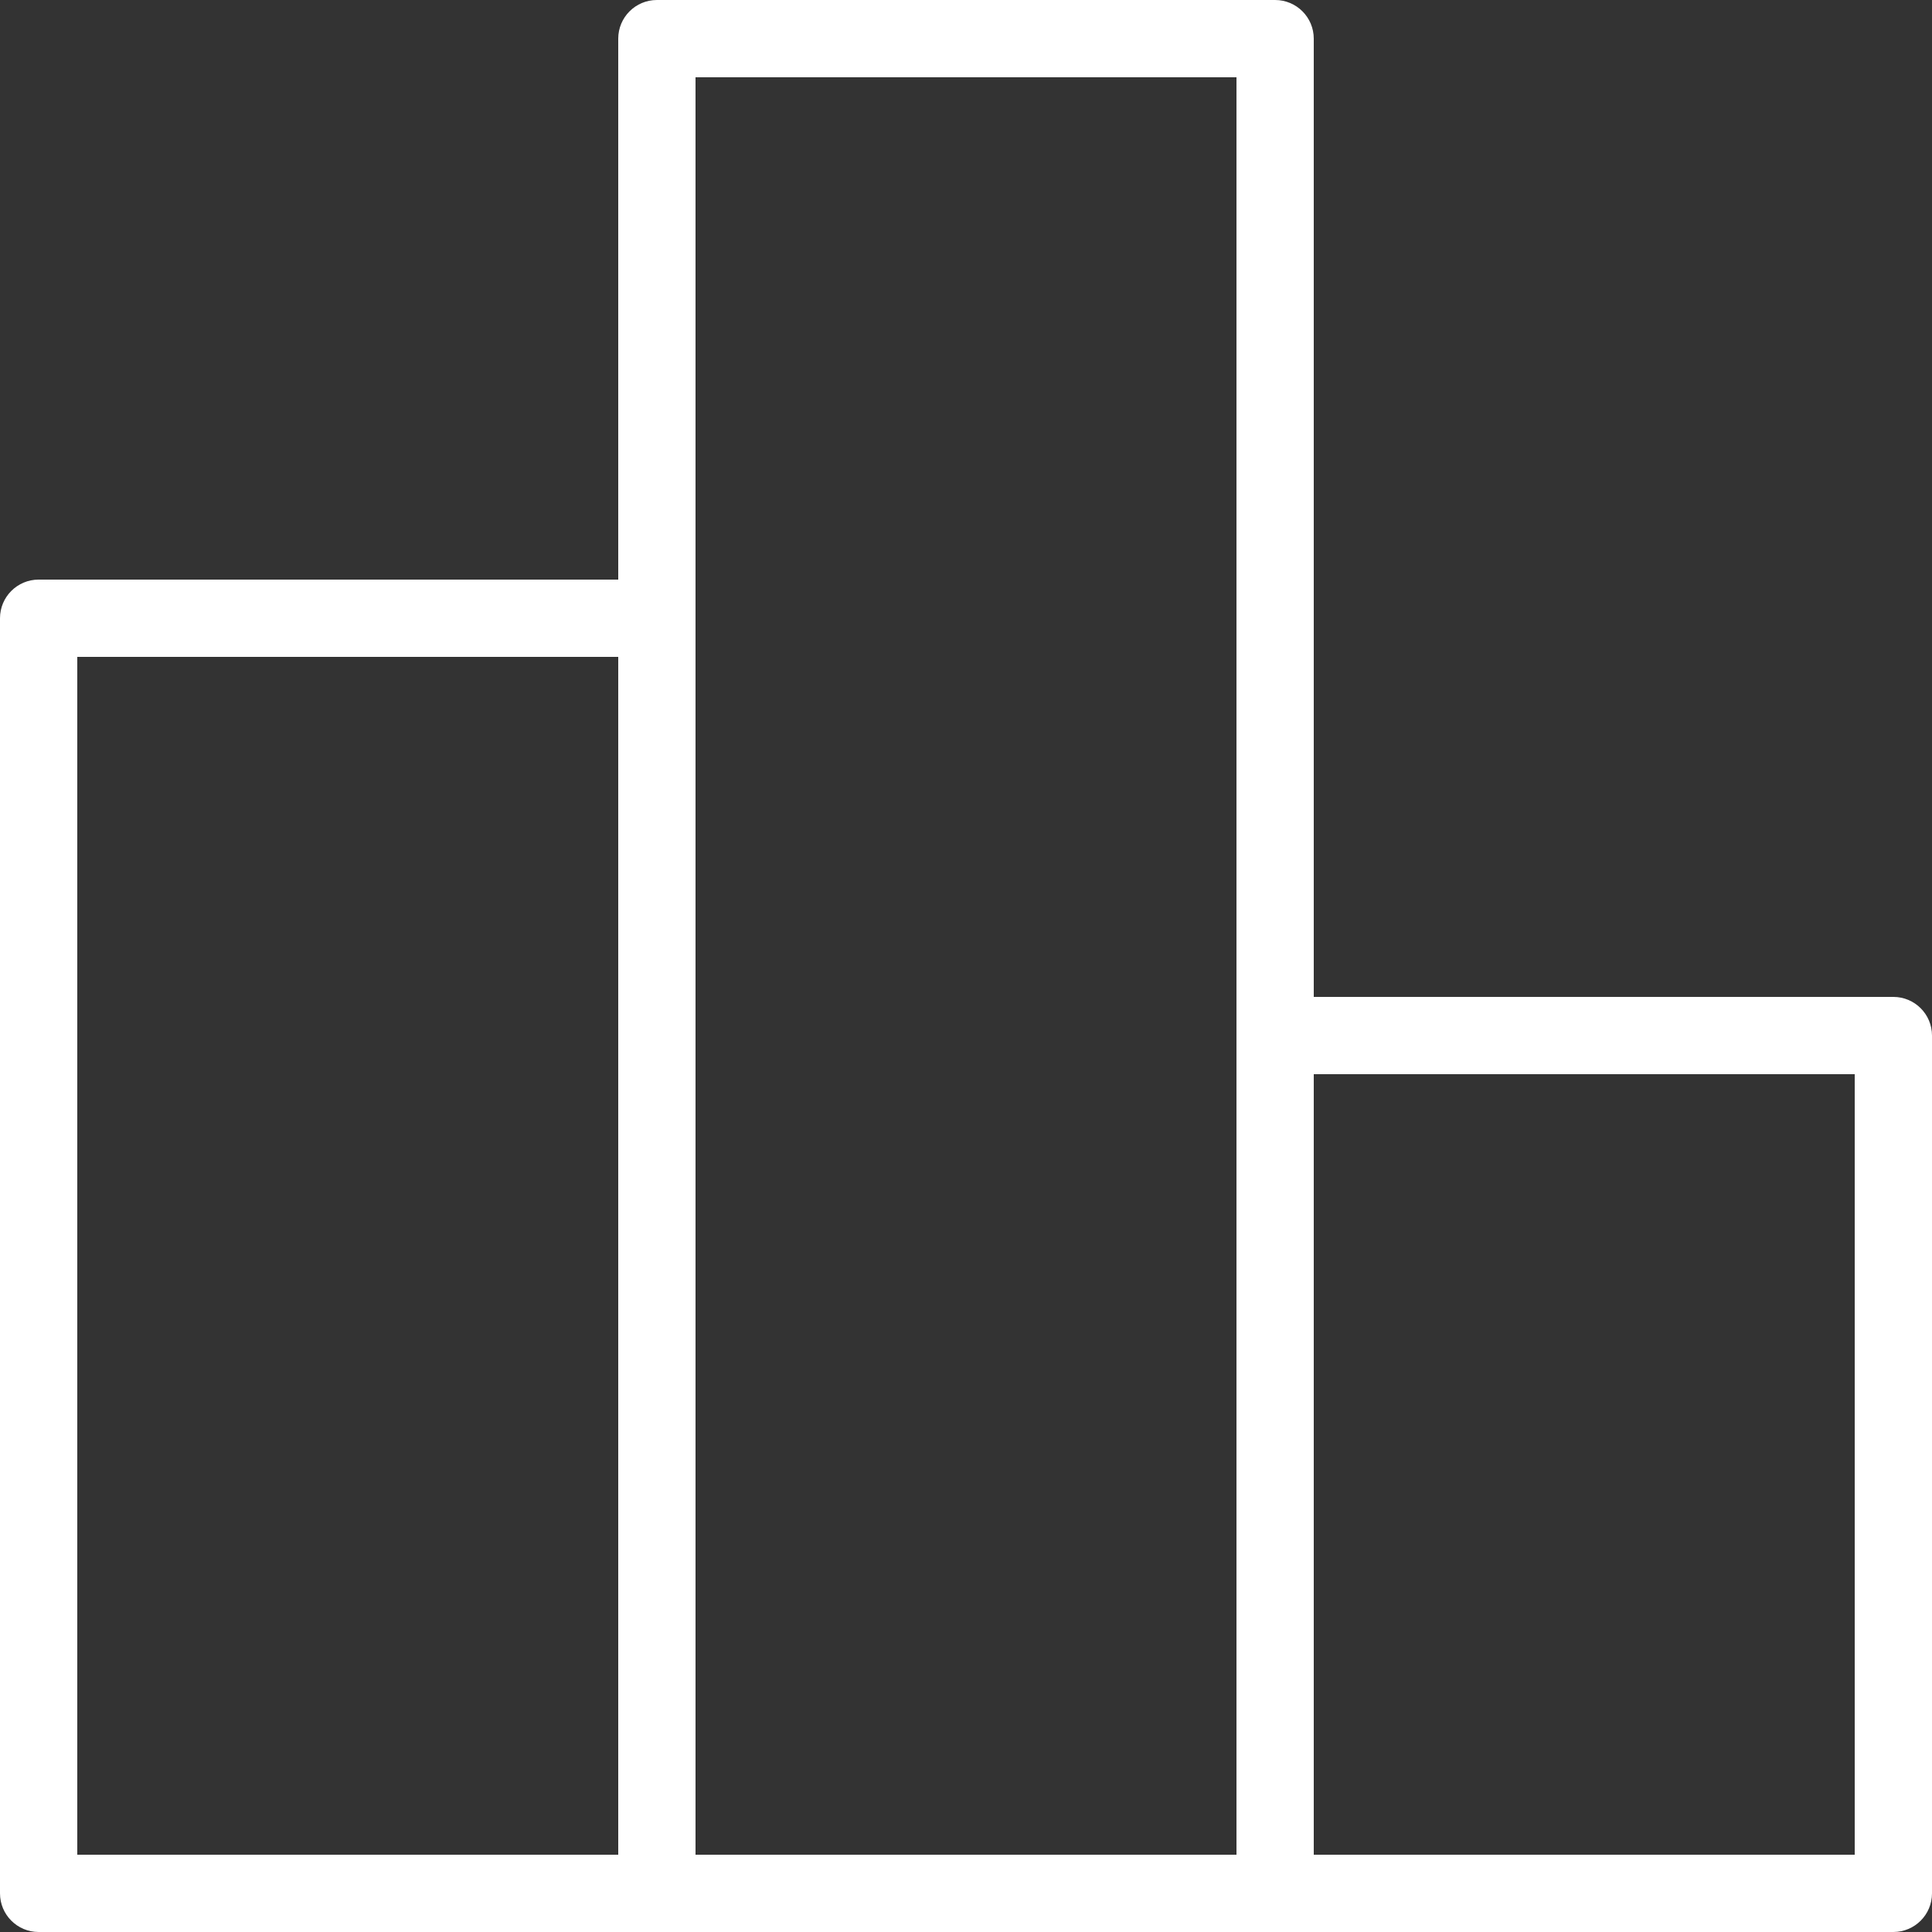
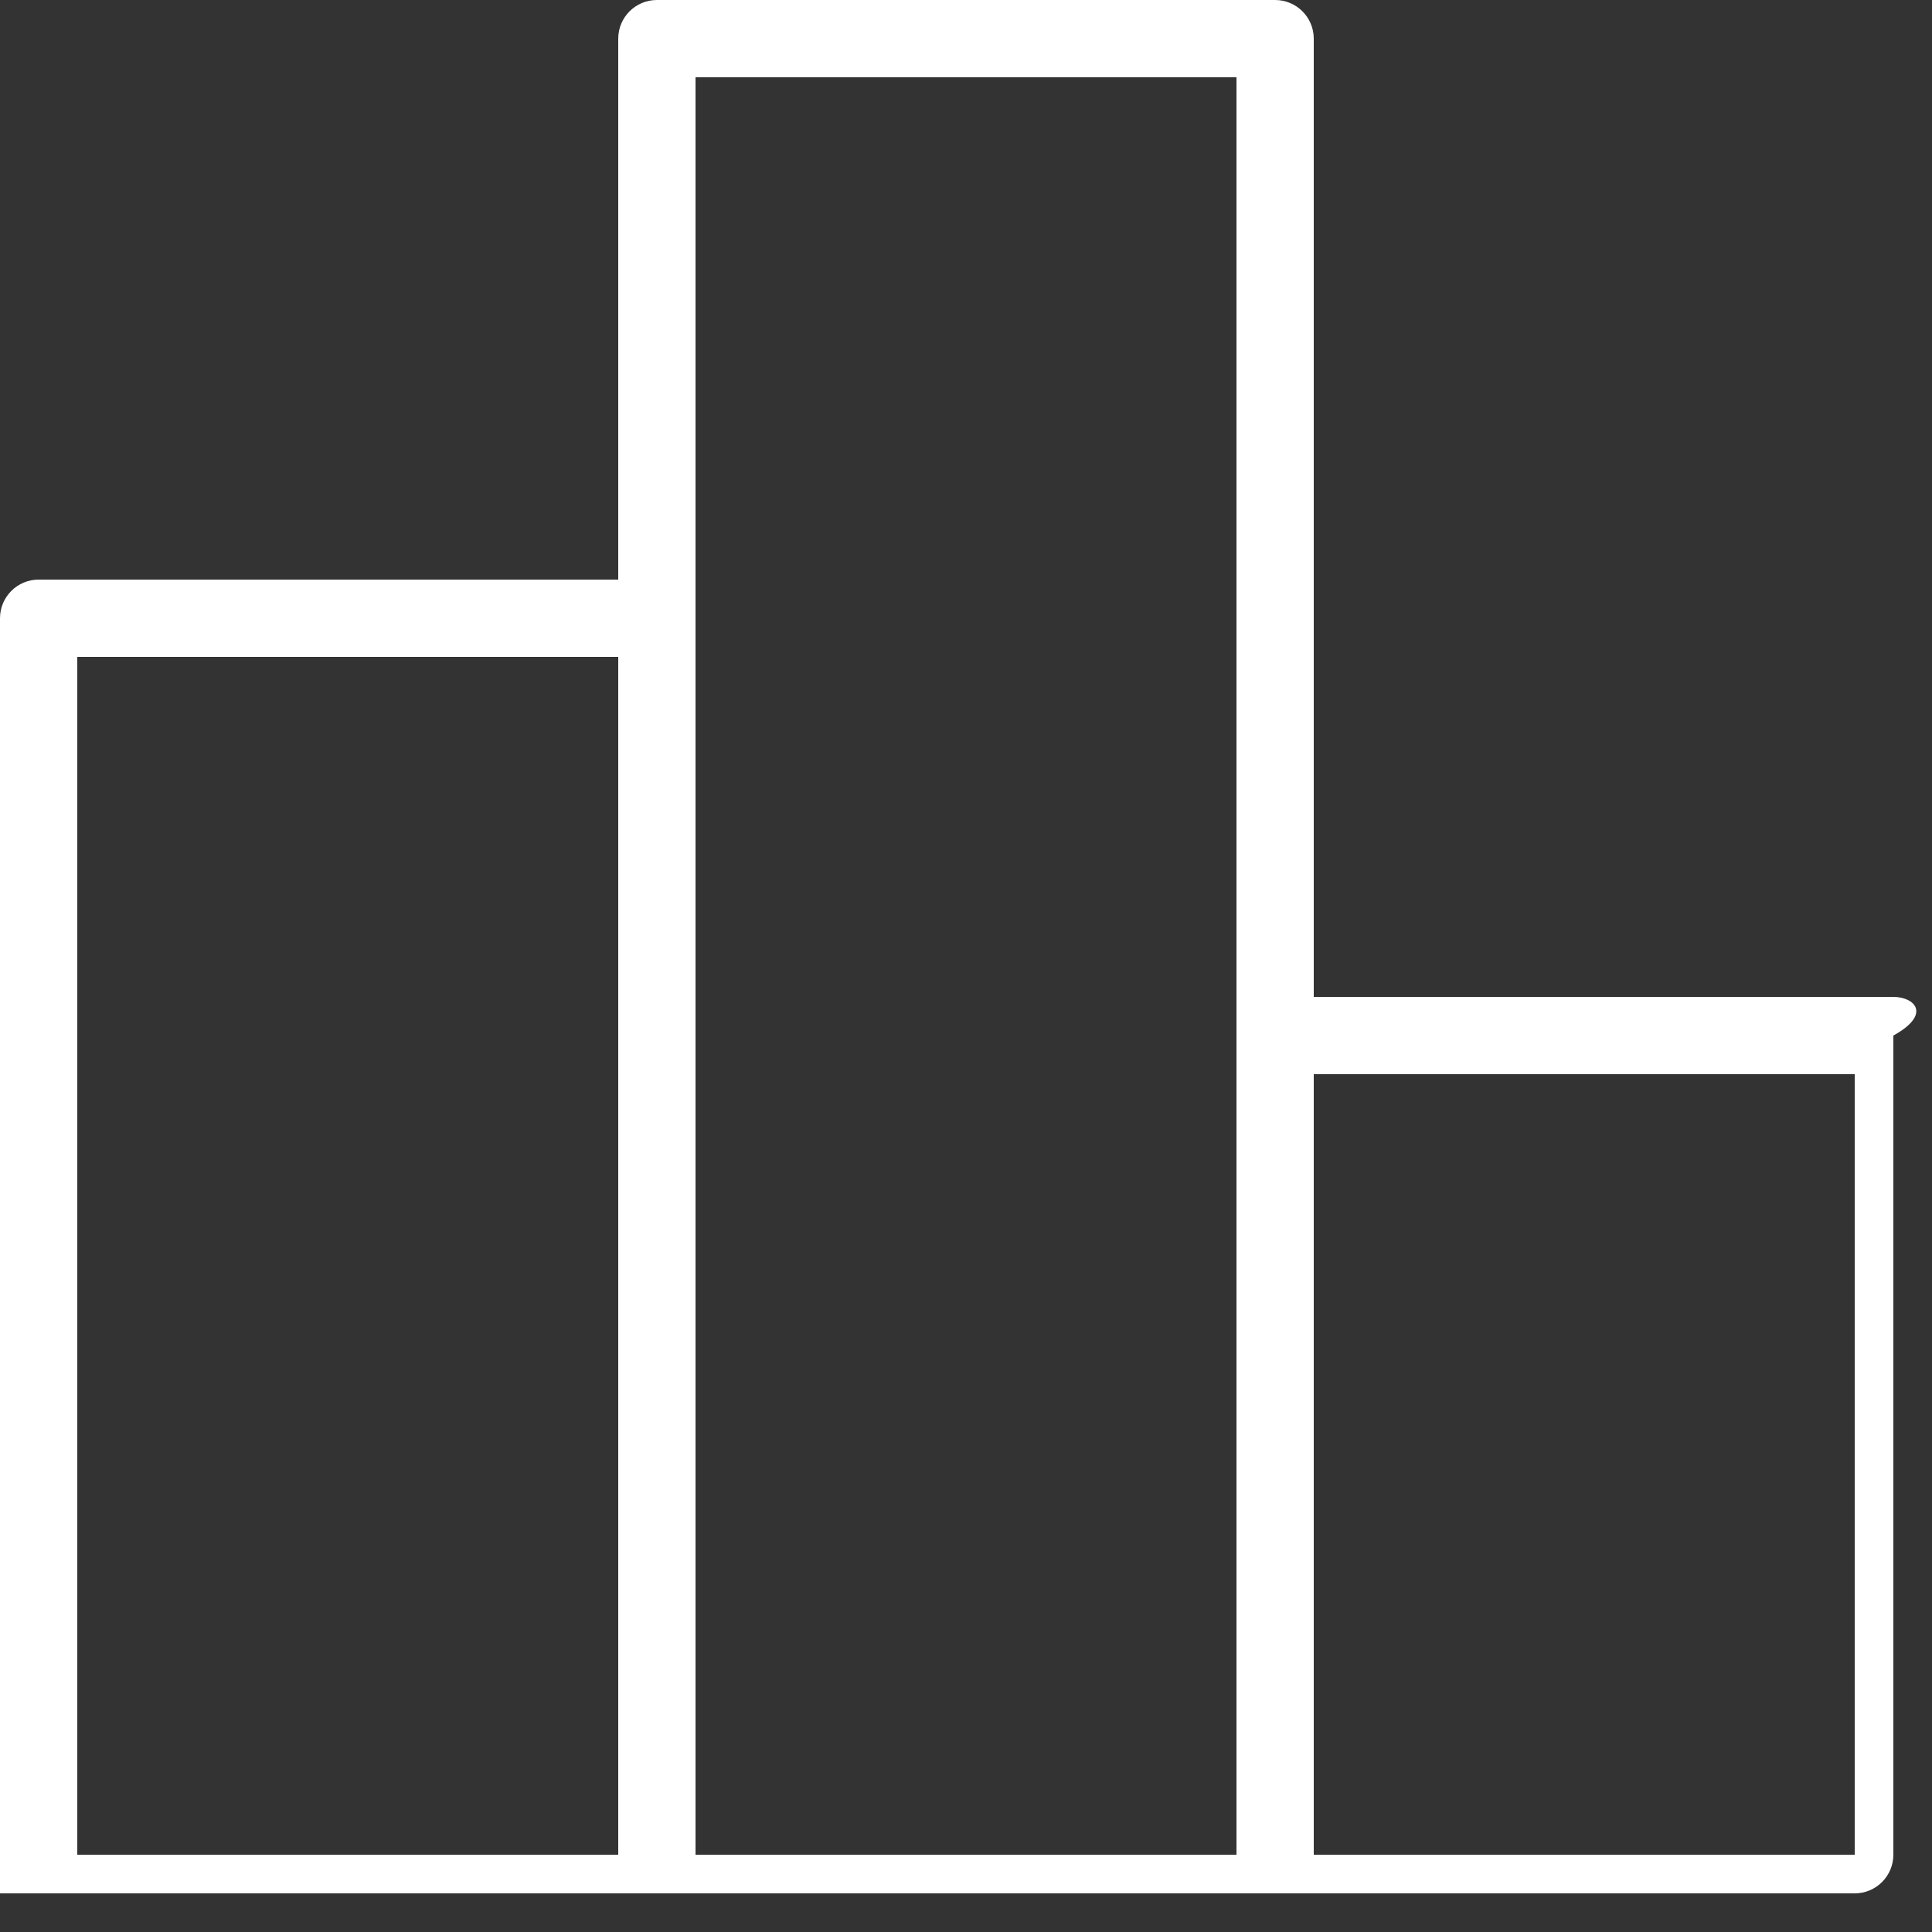
<svg xmlns="http://www.w3.org/2000/svg" version="1.1" x="0px" y="0px" viewBox="0 0 500 500" style="enable-background:new 0 0 500 500;" xml:space="preserve">
  <rect x="0" y="0" width="500" height="500" fill="#333333" stroke="none" />
  <g id="bar-chart">
-     <path style="fill:#FFFFFF;" d="M490,258H340V10c0-5.523-4.478-10-10-10H170c-5.523,0-10,4.477-10,10v140H10   c-5.523,0-10,4.477-10,10v330c0,5.522,4.477,10,10,10h160h160h160c5.522,0,10-4.478,10-10V268C500,262.478,495.522,258,490,258z    M20,170h140v310H20V170z M180,160V20h140v248v212H180V160z M480,480H340V278h140V480z" />
+     <path style="fill:#FFFFFF;" d="M490,258H340V10c0-5.523-4.478-10-10-10H170c-5.523,0-10,4.477-10,10v140H10   c-5.523,0-10,4.477-10,10v330h160h160h160c5.522,0,10-4.478,10-10V268C500,262.478,495.522,258,490,258z    M20,170h140v310H20V170z M180,160V20h140v248v212H180V160z M480,480H340V278h140V480z" />
  </g>
  <g id="Ebene_1">
</g>
</svg>